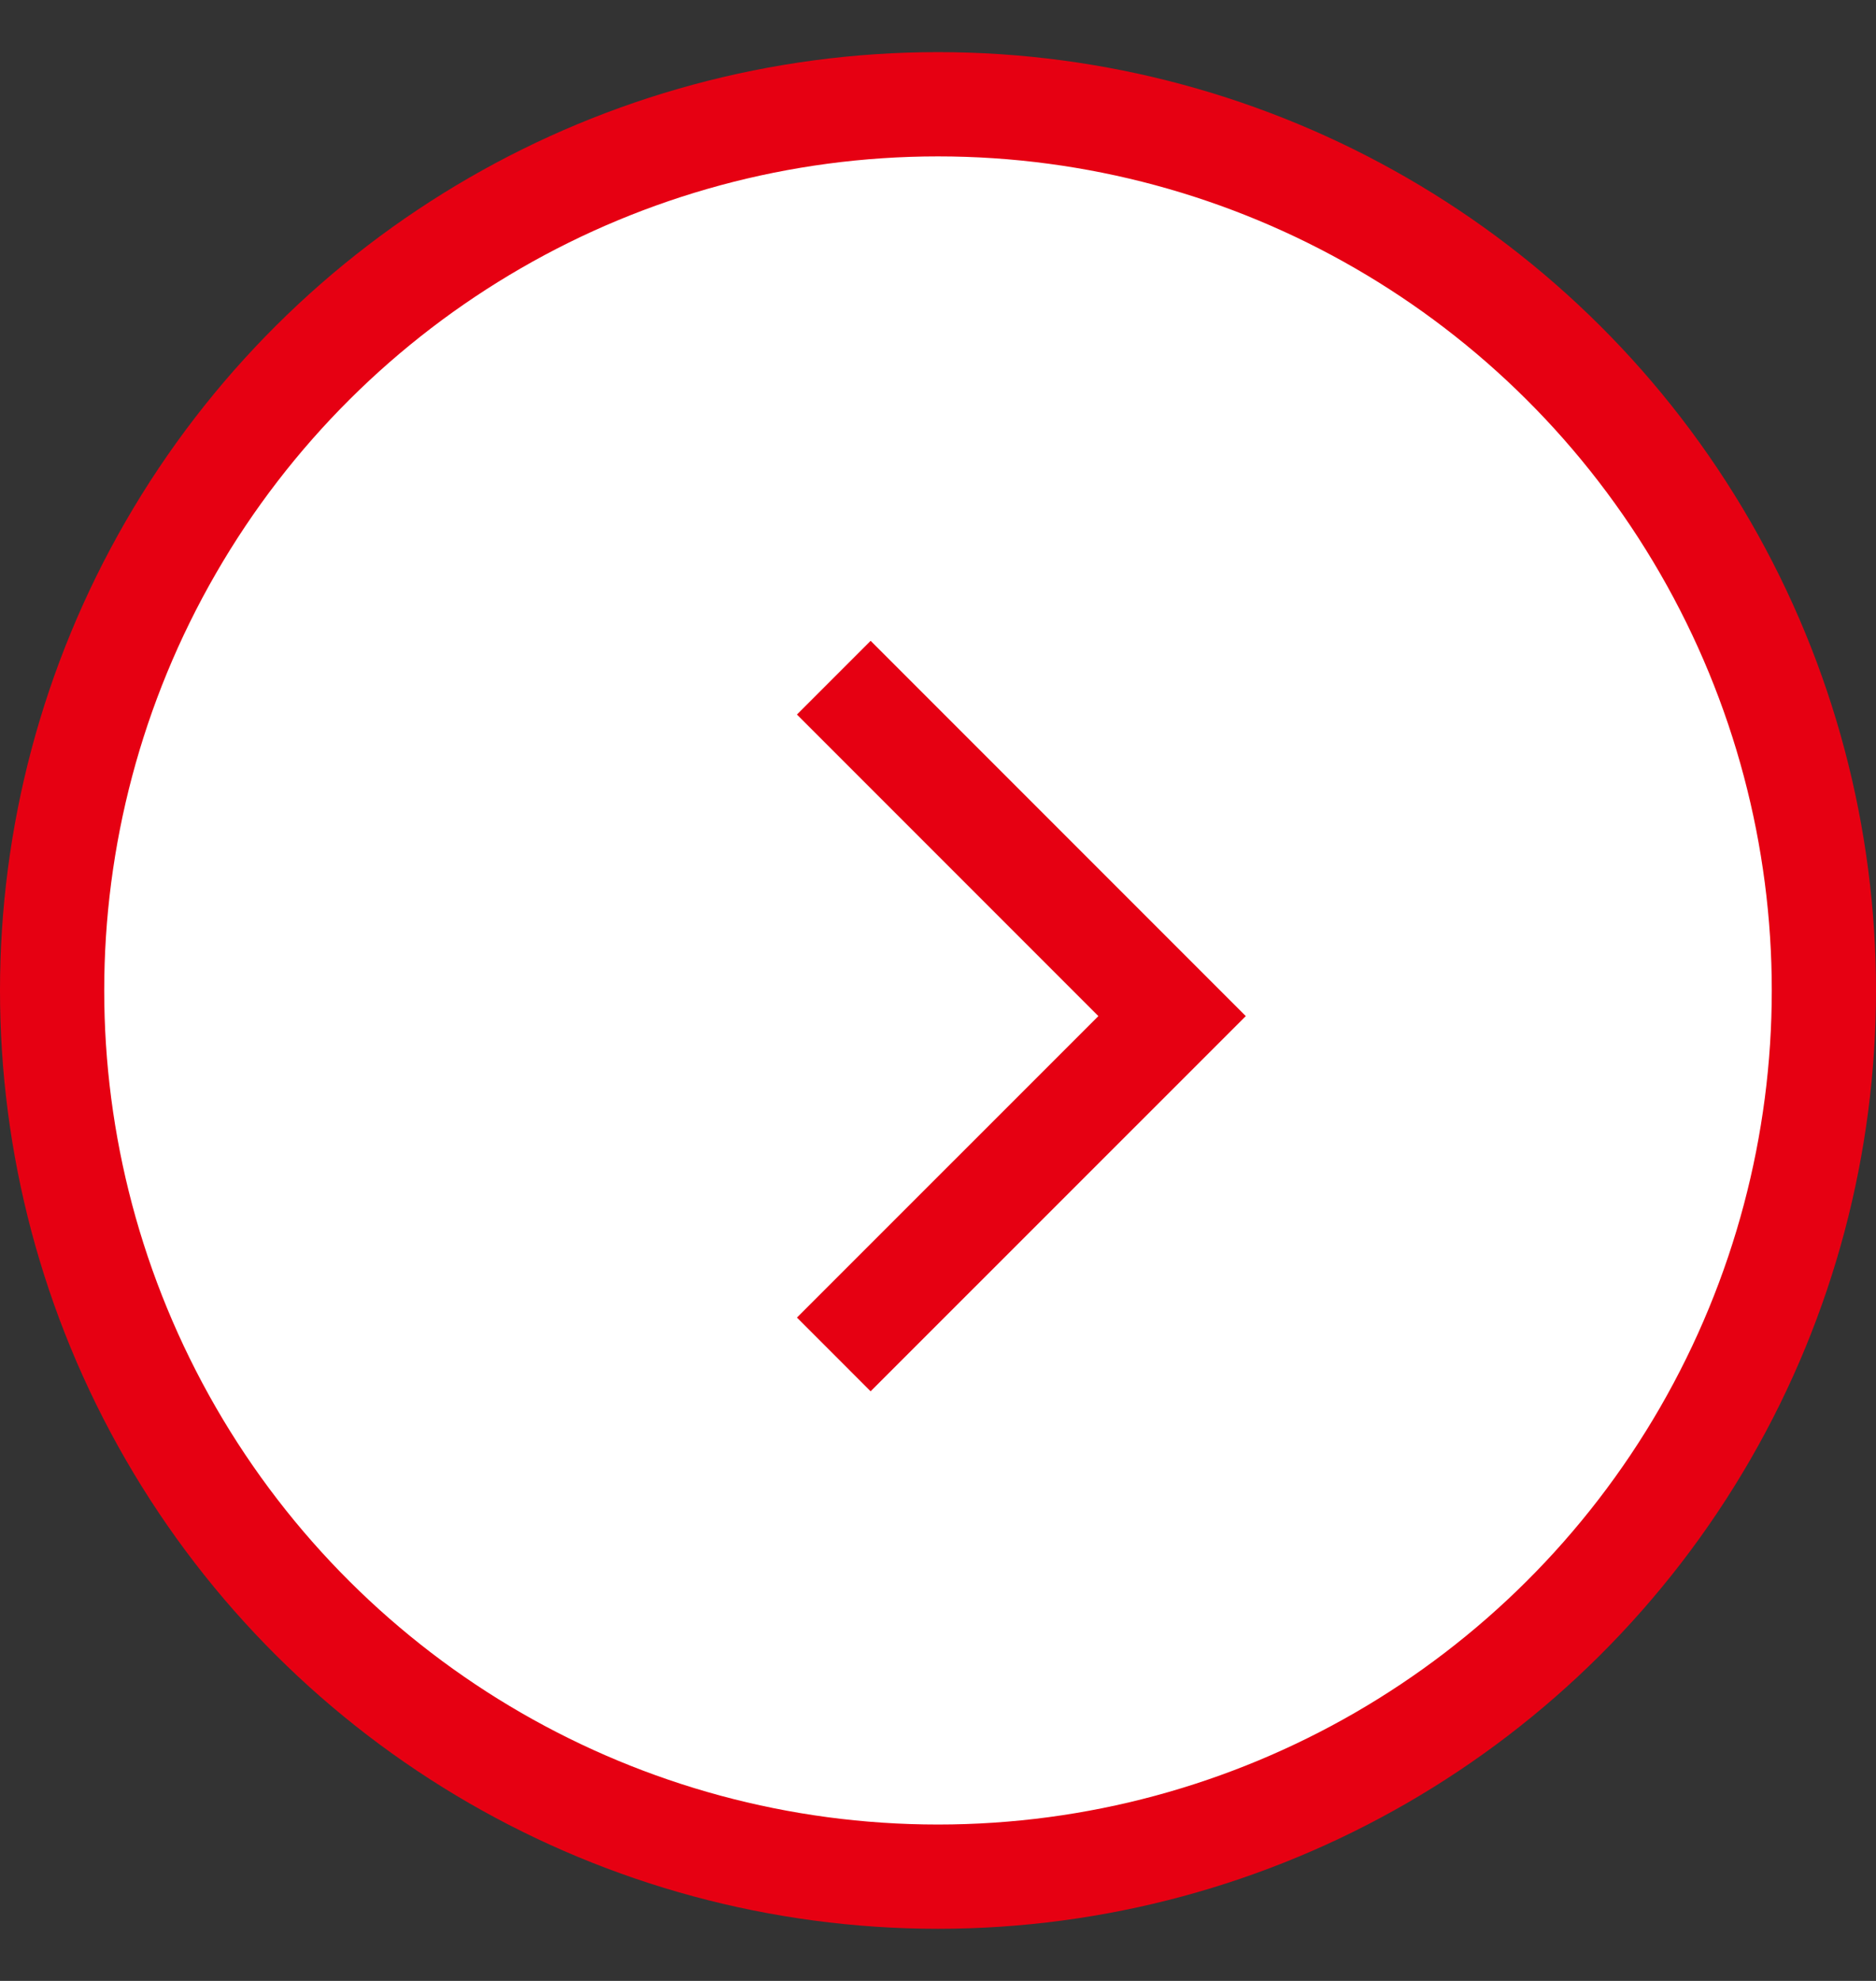
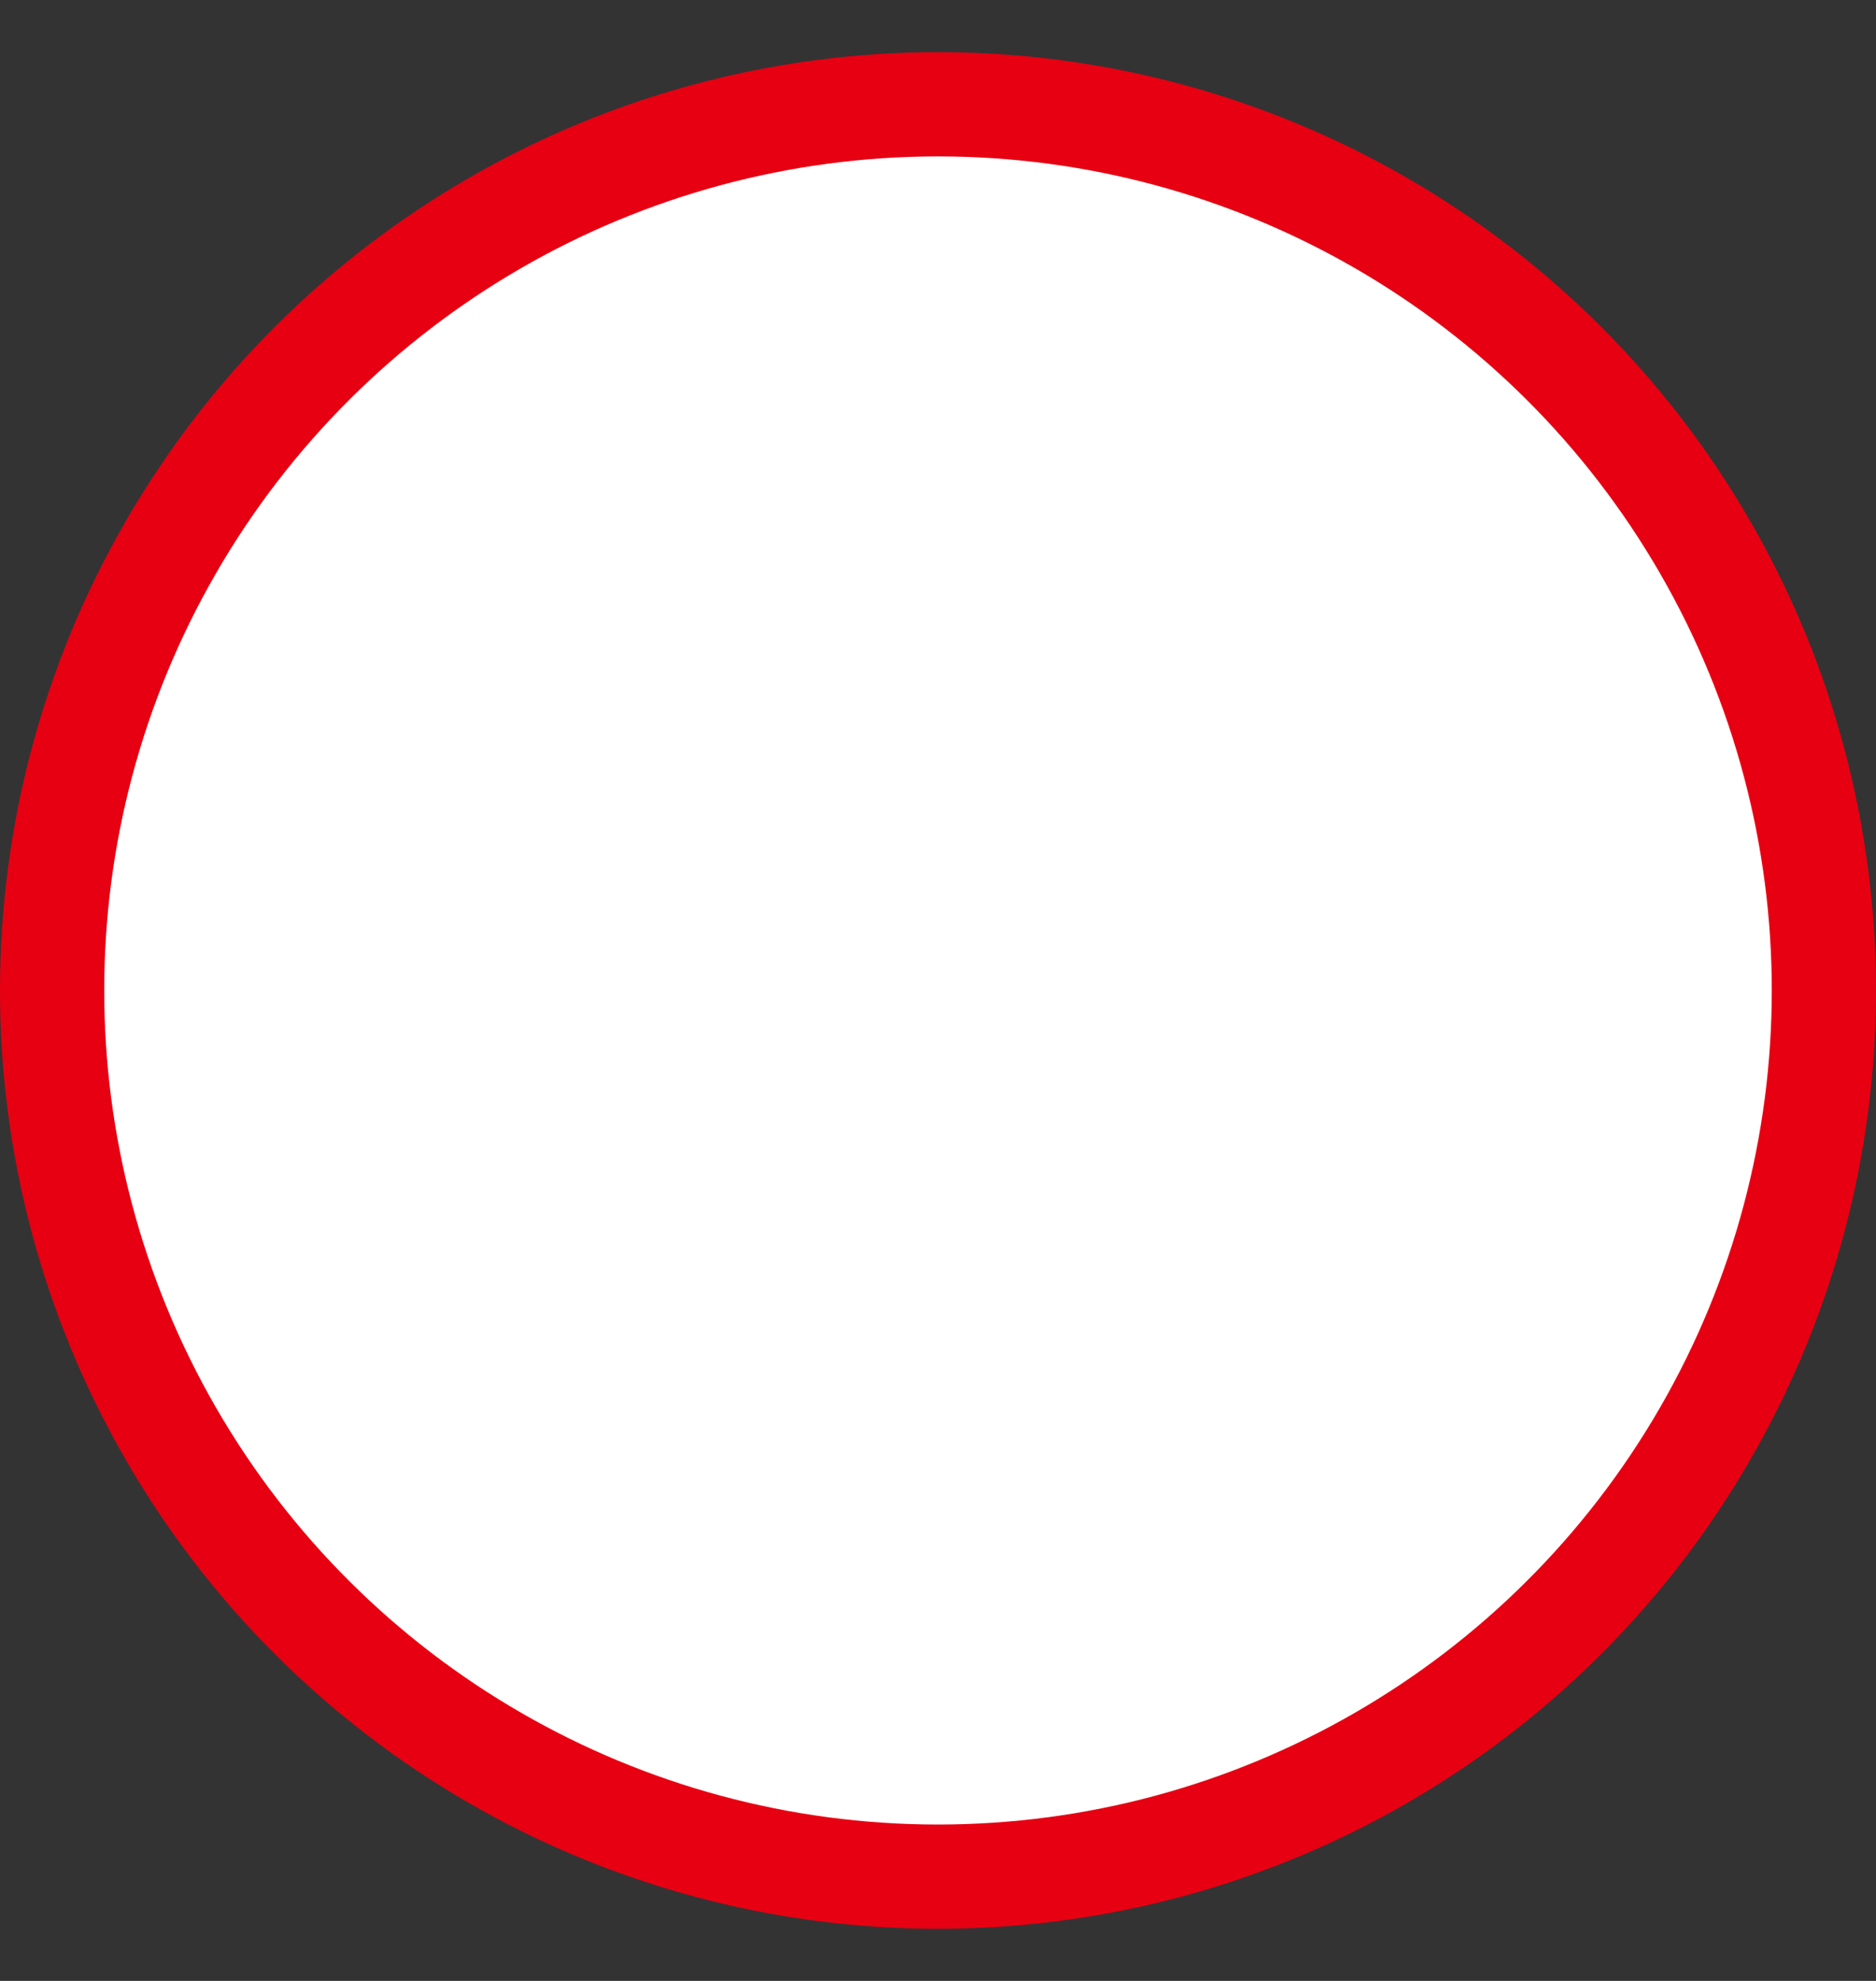
<svg xmlns="http://www.w3.org/2000/svg" width="18" height="19" viewBox="0 0 18 19" fill="none">
  <rect x="0" y="0" width="18" height="19" fill="#333333" stroke="none" />
  <circle cx="9" cy="9.5" r="8.5" transform="rotate(-90 9 9.5)" fill="white" stroke="#E60012" />
-   <path d="M8 6.5L11.246 9.746L8 12.991" stroke="#E60012" />
</svg>